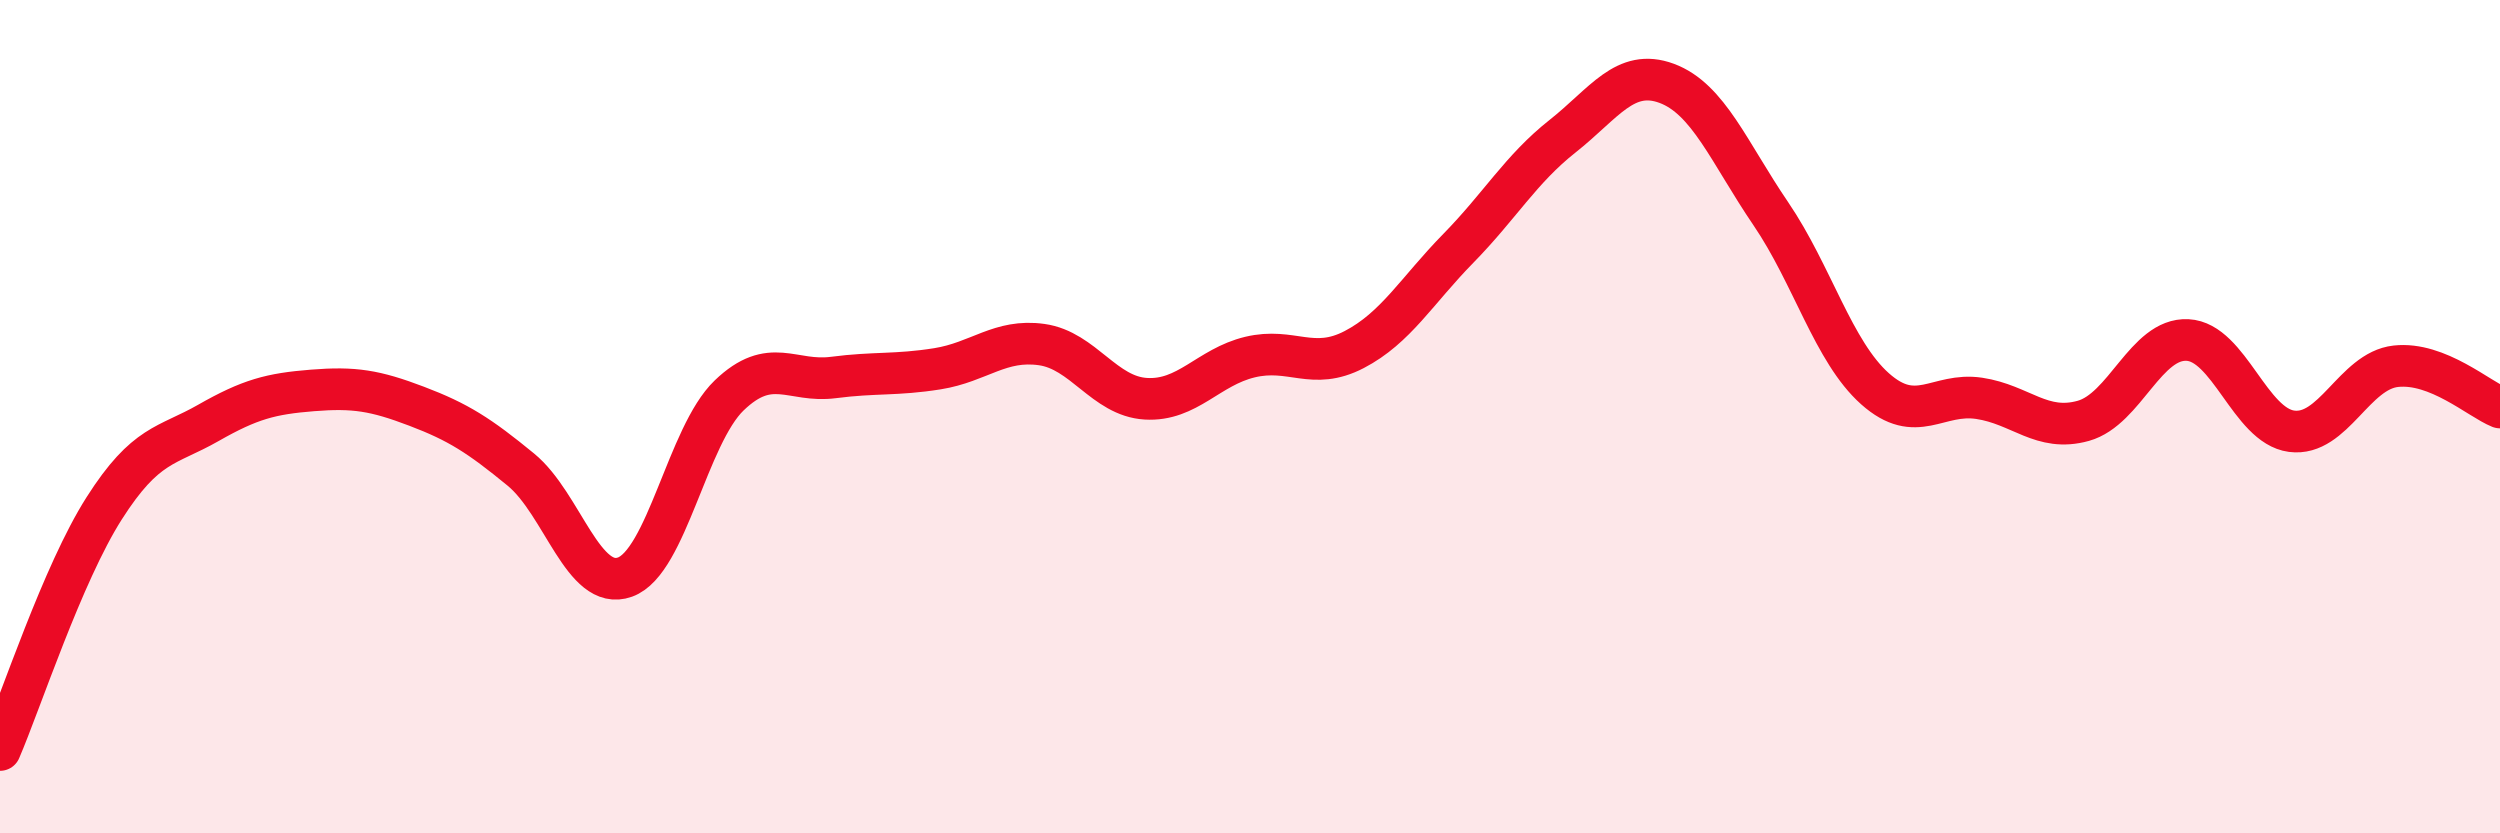
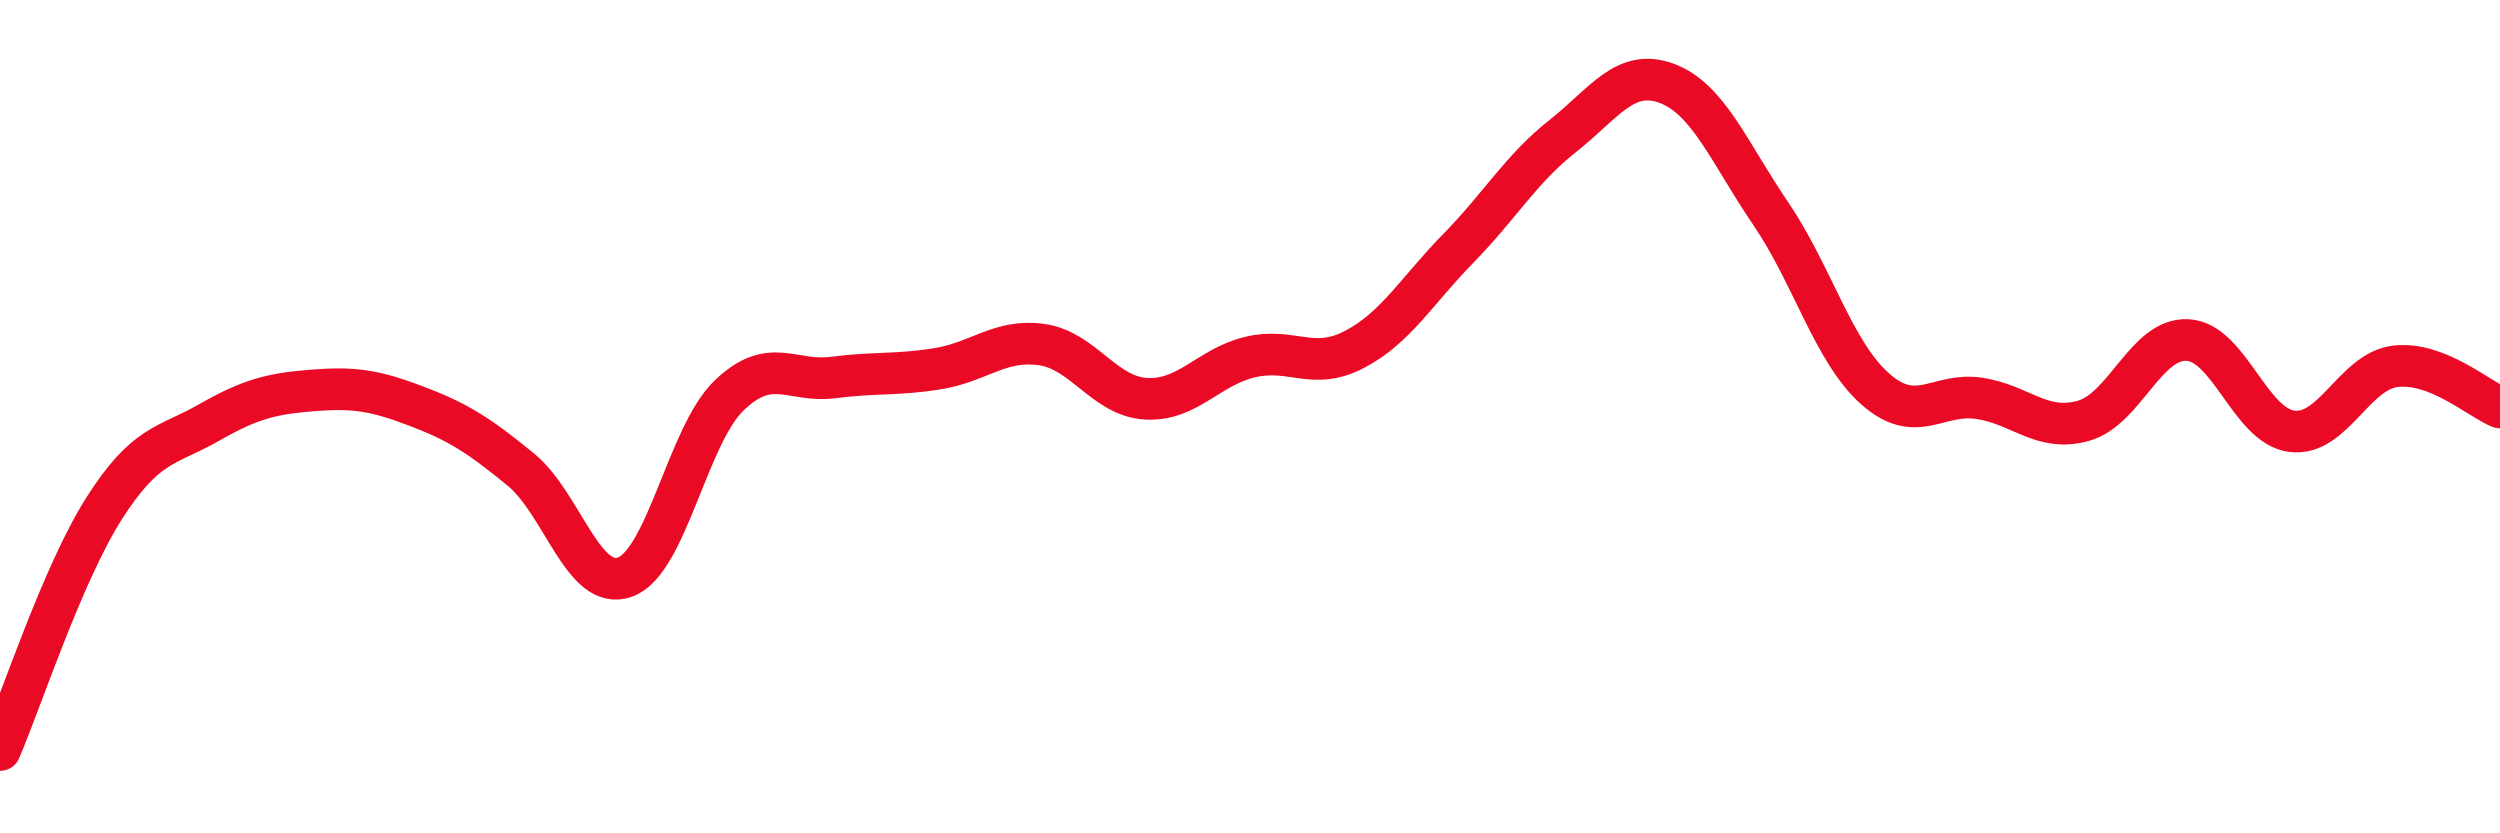
<svg xmlns="http://www.w3.org/2000/svg" width="60" height="20" viewBox="0 0 60 20">
-   <path d="M 0,18 C 0.5,16.84 1.5,13.77 2.5,12.2 C 3.5,10.63 4,10.72 5,10.15 C 6,9.58 6.5,9.45 7.5,9.37 C 8.5,9.29 9,9.37 10,9.75 C 11,10.13 11.5,10.45 12.5,11.27 C 13.5,12.09 14,14.21 15,13.85 C 16,13.49 16.5,10.45 17.5,9.49 C 18.5,8.53 19,9.19 20,9.06 C 21,8.93 21.5,9.01 22.5,8.85 C 23.5,8.69 24,8.13 25,8.27 C 26,8.41 26.5,9.51 27.5,9.57 C 28.5,9.63 29,8.81 30,8.57 C 31,8.33 31.5,8.91 32.5,8.39 C 33.5,7.87 34,6.98 35,5.96 C 36,4.94 36.5,4.06 37.5,3.27 C 38.5,2.48 39,1.63 40,2 C 41,2.37 41.5,3.66 42.5,5.13 C 43.5,6.6 44,8.44 45,9.33 C 46,10.22 46.5,9.41 47.5,9.56 C 48.5,9.71 49,10.38 50,10.1 C 51,9.82 51.5,8.11 52.5,8.16 C 53.5,8.21 54,10.22 55,10.35 C 56,10.48 56.5,8.9 57.5,8.79 C 58.5,8.68 59.5,9.58 60,9.78L60 20L0 20Z" fill="#EB0A25" opacity="0.1" stroke-linecap="round" stroke-linejoin="round" />
  <path d="M 0,18 C 0.5,16.84 1.5,13.77 2.5,12.2 C 3.5,10.63 4,10.72 5,10.15 C 6,9.58 6.5,9.45 7.5,9.37 C 8.5,9.29 9,9.37 10,9.75 C 11,10.13 11.5,10.45 12.5,11.27 C 13.5,12.09 14,14.21 15,13.85 C 16,13.49 16.5,10.45 17.5,9.49 C 18.5,8.53 19,9.19 20,9.06 C 21,8.93 21.5,9.01 22.5,8.85 C 23.5,8.69 24,8.13 25,8.27 C 26,8.41 26.5,9.51 27.5,9.57 C 28.5,9.63 29,8.81 30,8.57 C 31,8.33 31.5,8.91 32.5,8.39 C 33.5,7.87 34,6.98 35,5.96 C 36,4.94 36.5,4.06 37.5,3.27 C 38.5,2.48 39,1.63 40,2 C 41,2.37 41.5,3.66 42.5,5.13 C 43.5,6.6 44,8.44 45,9.33 C 46,10.22 46.5,9.41 47.5,9.56 C 48.5,9.71 49,10.38 50,10.1 C 51,9.82 51.5,8.11 52.5,8.16 C 53.5,8.21 54,10.22 55,10.35 C 56,10.48 56.5,8.9 57.5,8.79 C 58.5,8.68 59.5,9.58 60,9.78" stroke="#EB0A25" stroke-width="1" fill="none" stroke-linecap="round" stroke-linejoin="round" />
</svg>